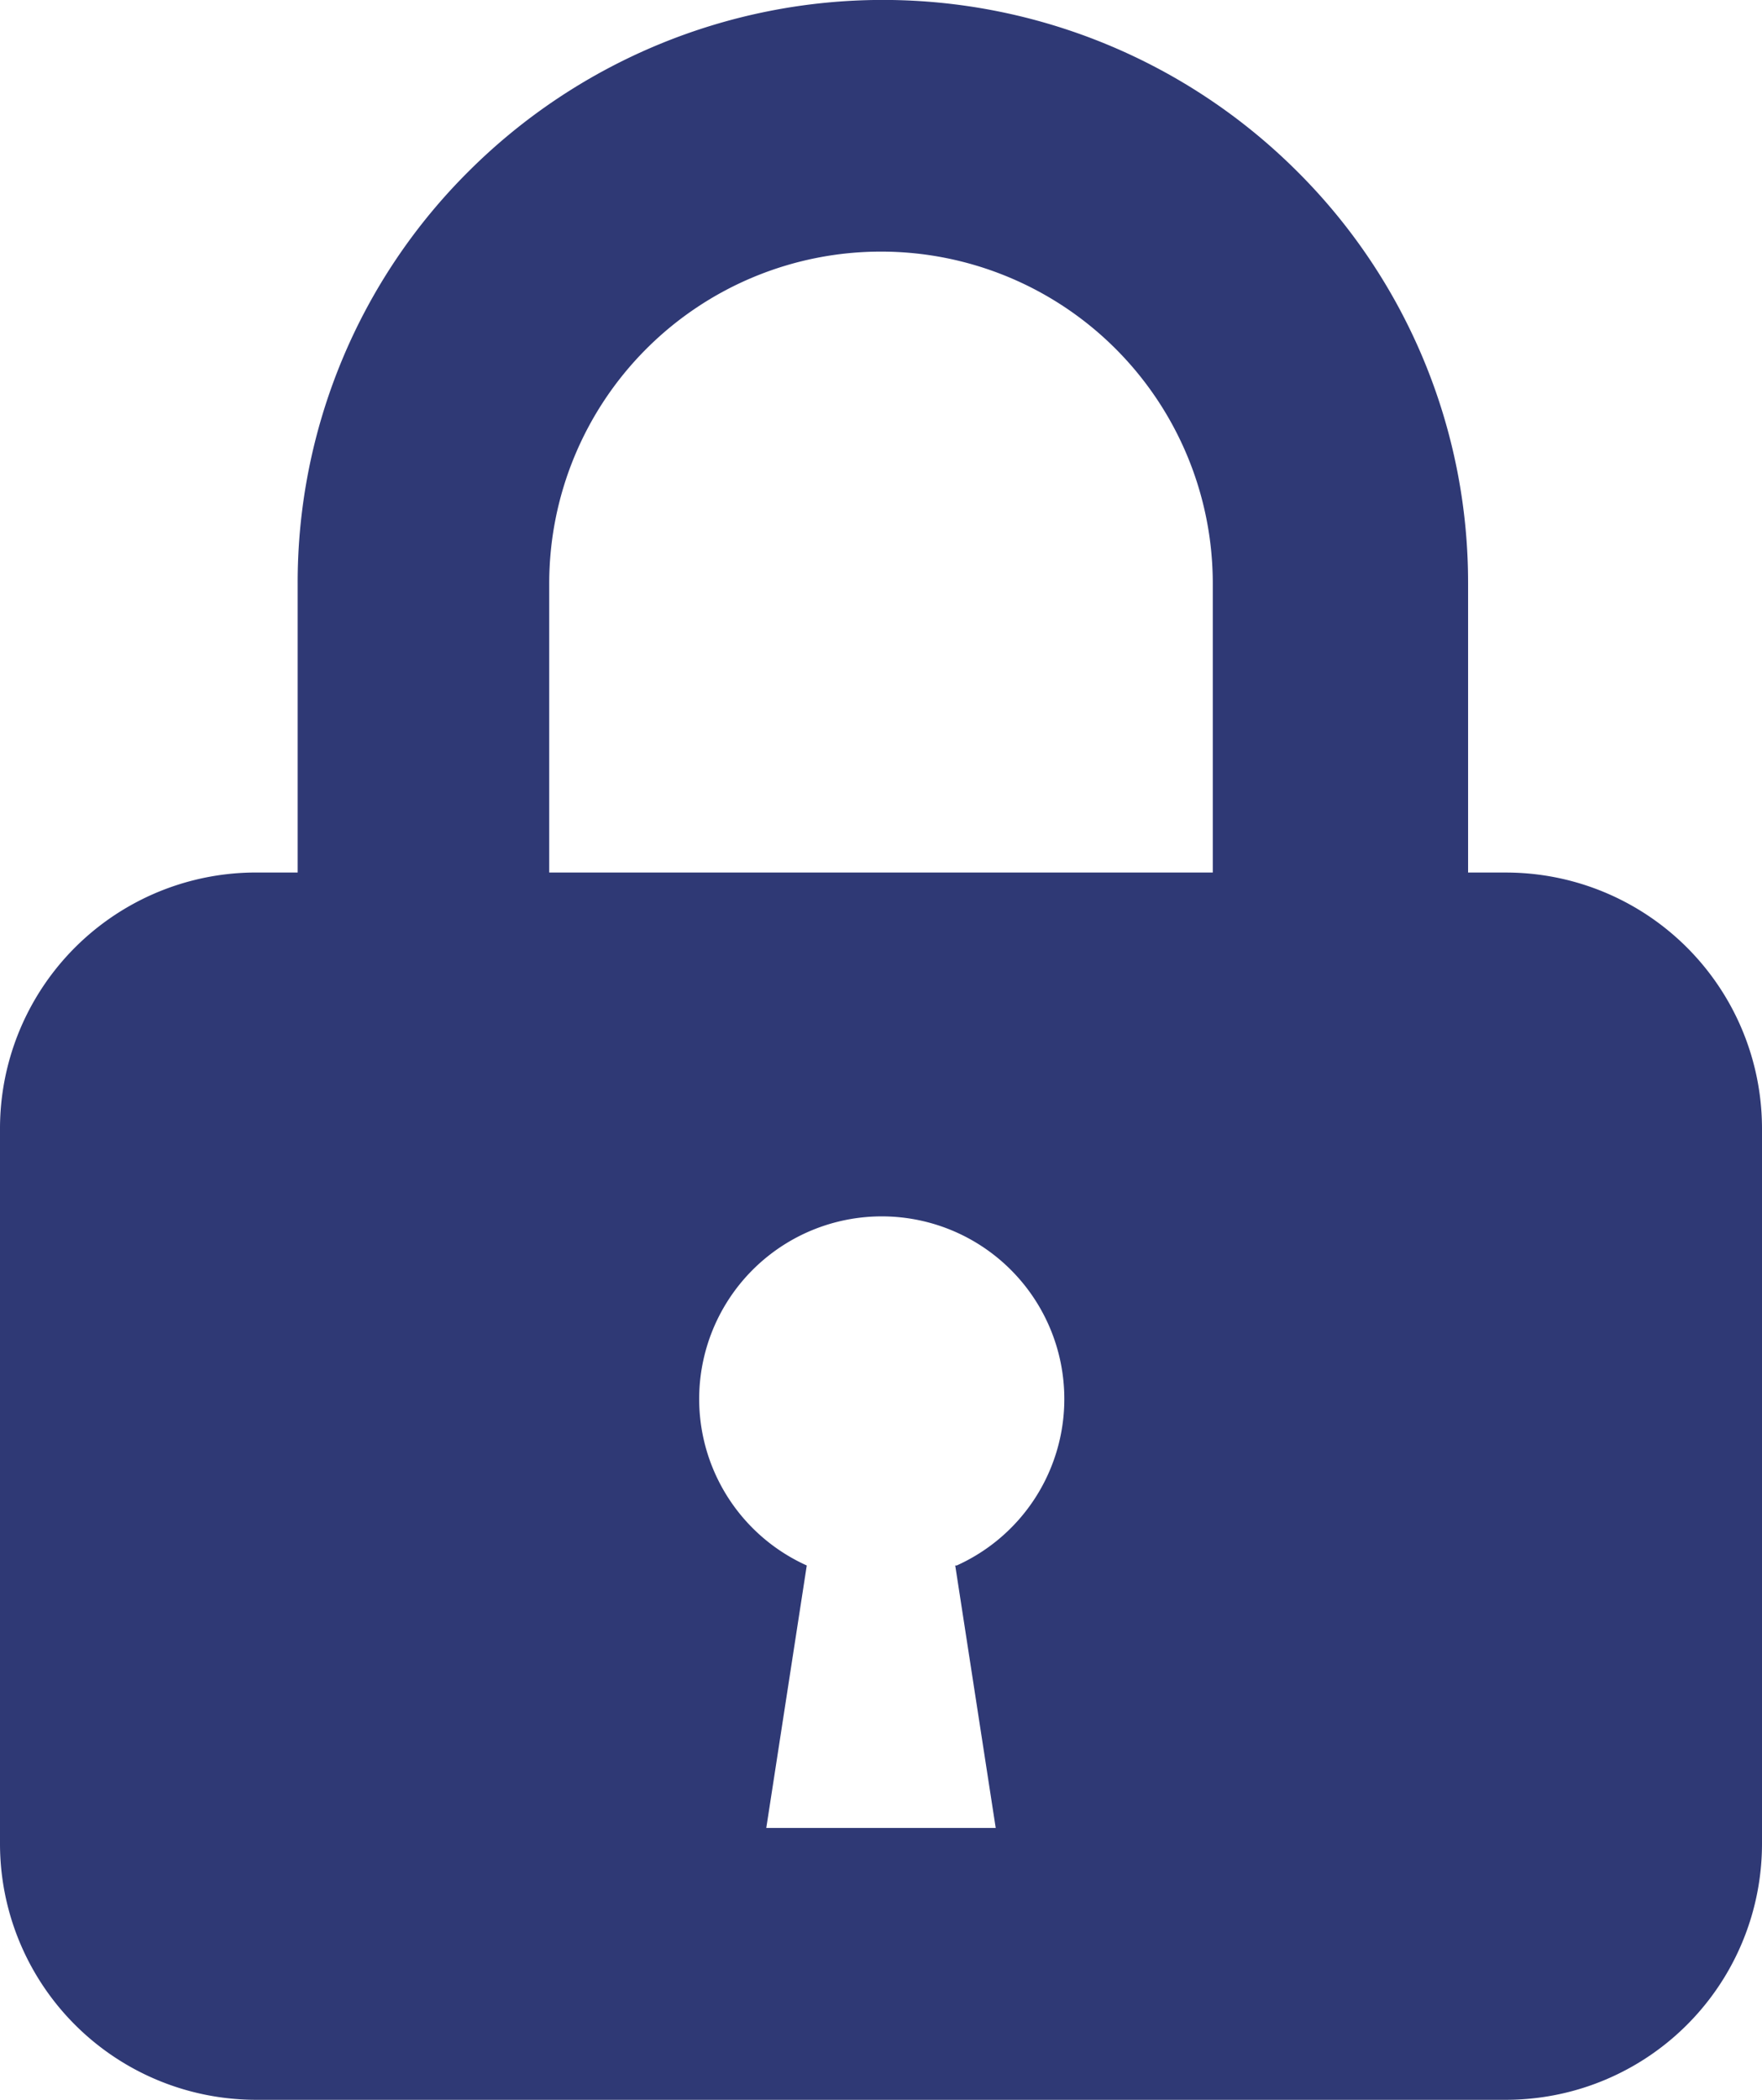
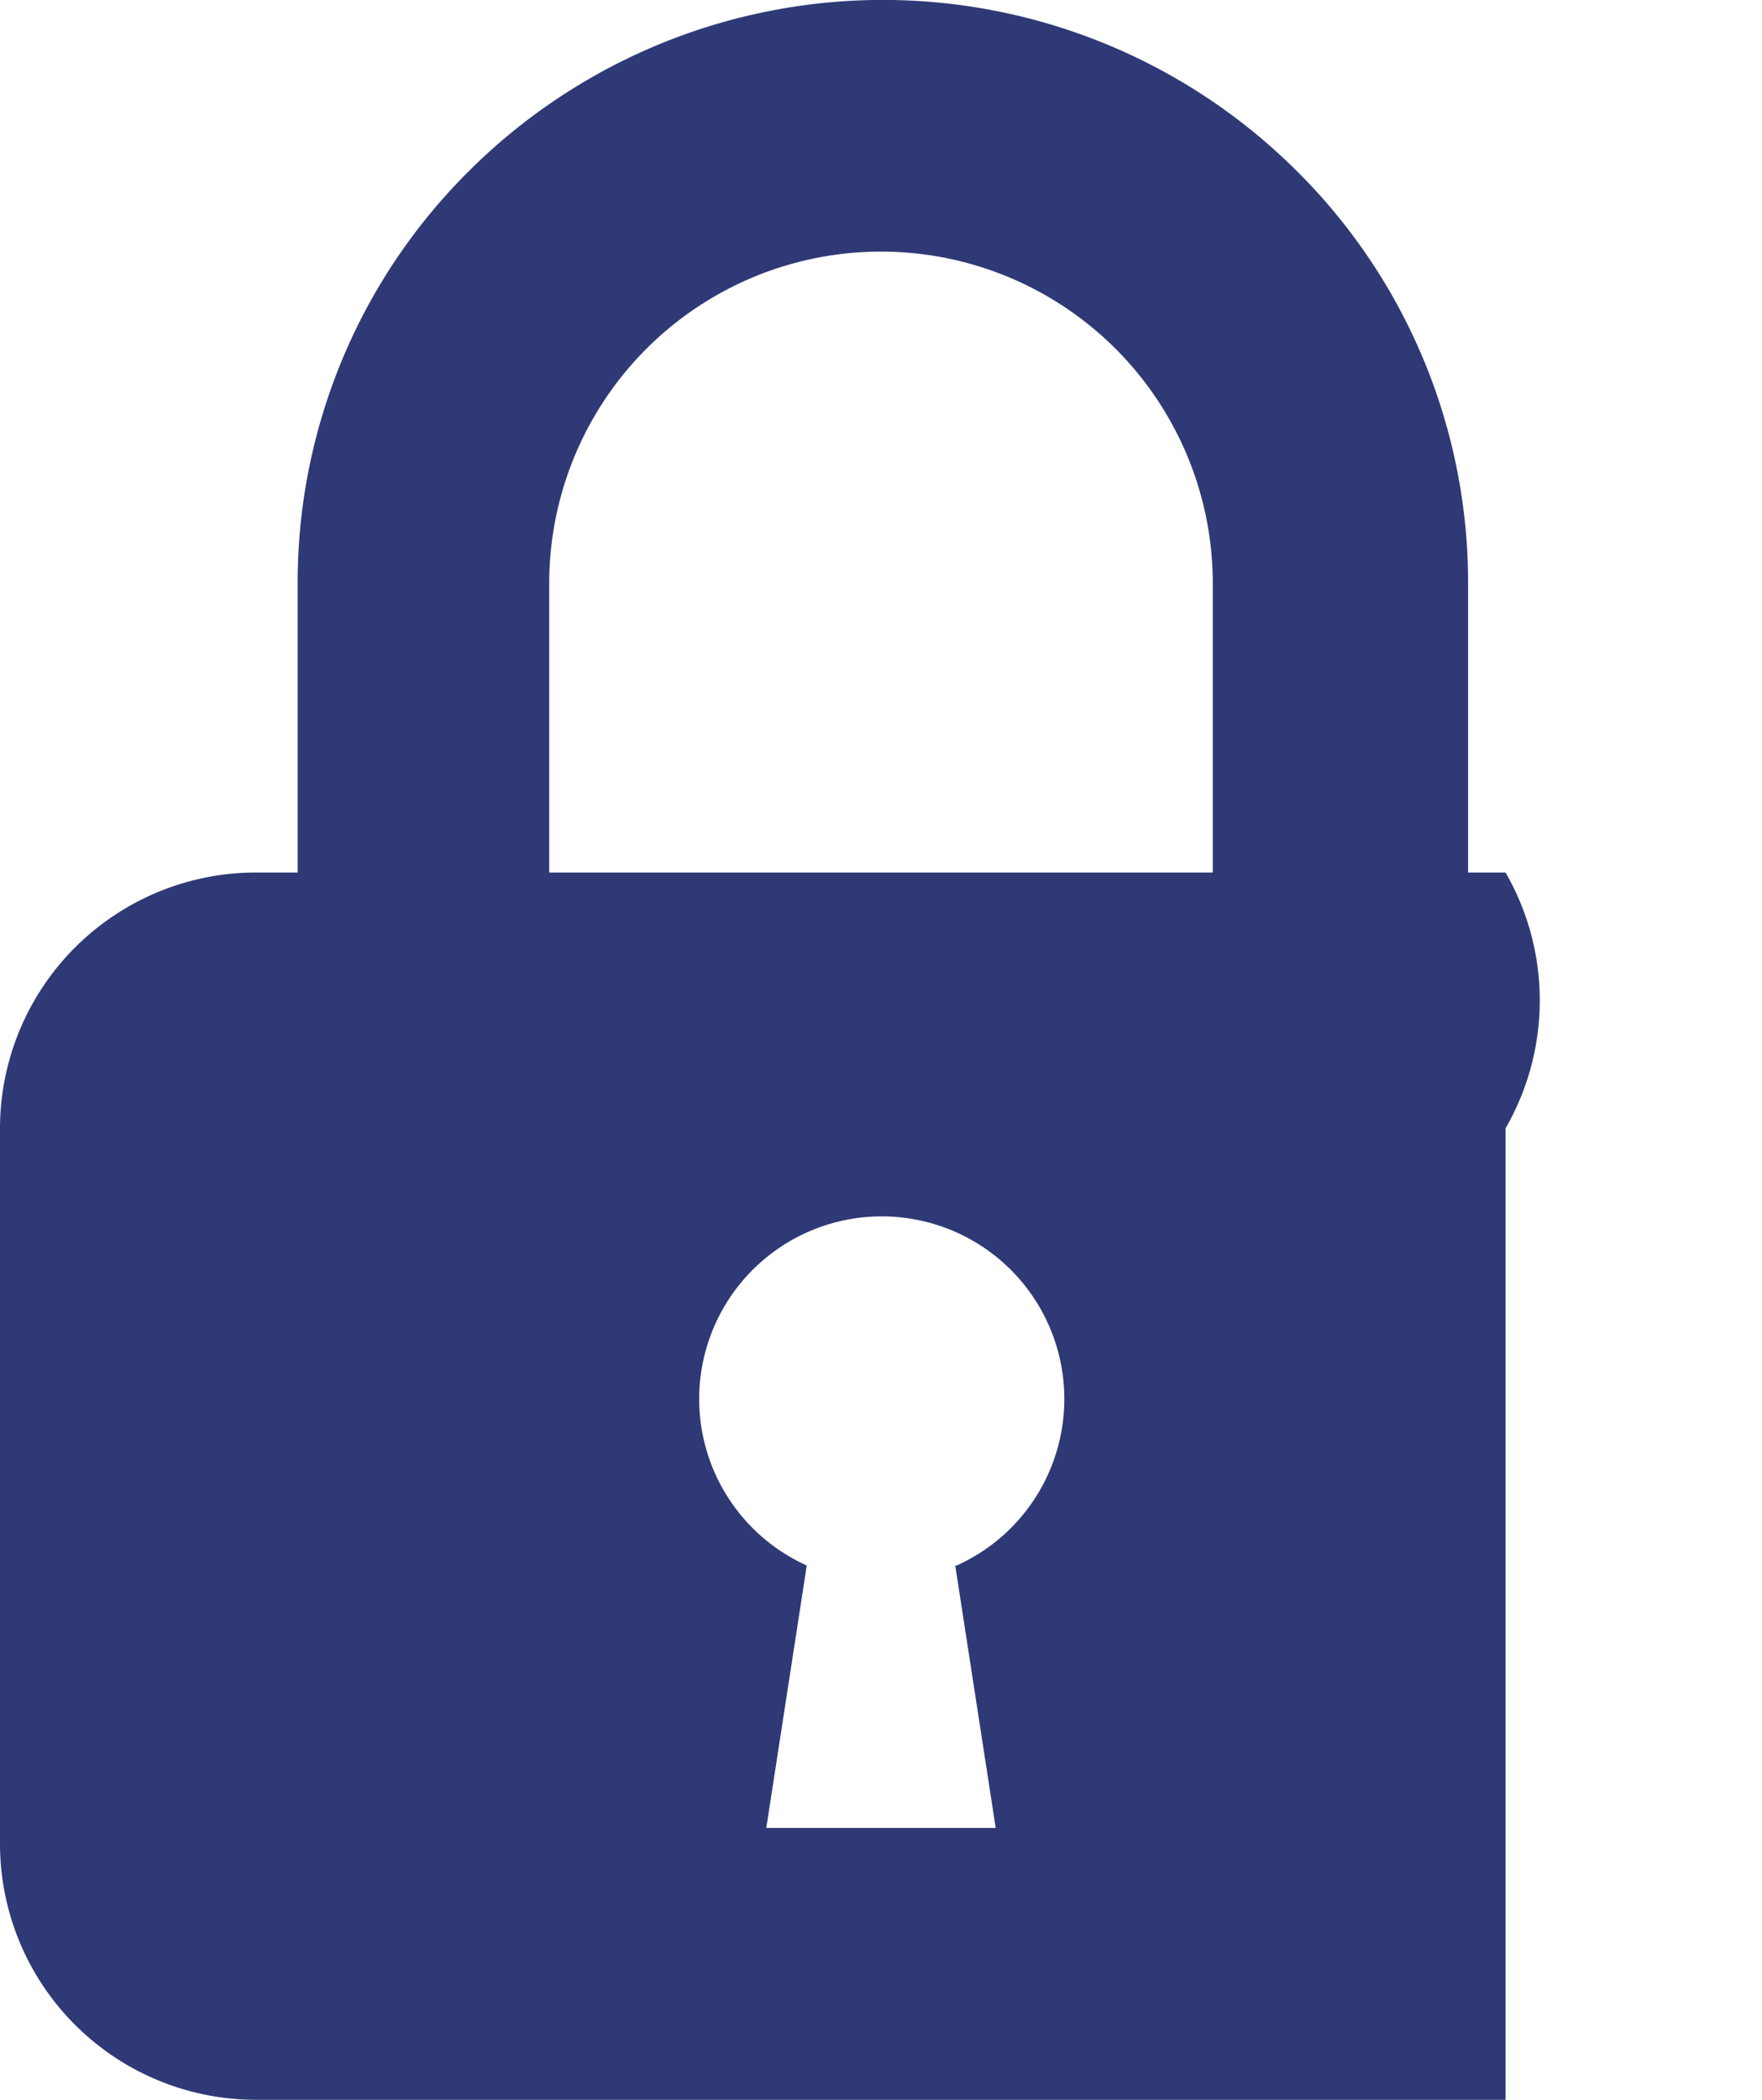
<svg xmlns="http://www.w3.org/2000/svg" width="47" height="56" viewBox="0 0 47 56">
  <defs>
    <style>.cls-1{fill:#2f3975;}</style>
  </defs>
-   <path class="cls-1" d="M40.16,23.27h-1V15.56a15.46,15.46,0,0,0-4.57-11,15.64,15.64,0,0,0-22.08,0,15.46,15.46,0,0,0-4.57,11v7.71h-1A6.83,6.83,0,0,0,0,30.09V49.18A6.83,6.83,0,0,0,6.84,56H40.16A6.83,6.83,0,0,0,47,49.18V30.09A6.83,6.83,0,0,0,40.16,23.27ZM14.65,15.56a8.85,8.85,0,0,1,17.7,0v7.71H14.65ZM25.48,41.75l1.08,7H20.44l1.08-7a4.87,4.87,0,1,1,4,0Z" />
+   <path class="cls-1" d="M40.16,23.27h-1V15.56a15.46,15.46,0,0,0-4.57-11,15.64,15.64,0,0,0-22.08,0,15.46,15.46,0,0,0-4.57,11v7.71h-1A6.83,6.83,0,0,0,0,30.09V49.18A6.83,6.83,0,0,0,6.84,56H40.16V30.09A6.83,6.83,0,0,0,40.16,23.27ZM14.65,15.56a8.85,8.85,0,0,1,17.7,0v7.71H14.65ZM25.48,41.75l1.08,7H20.44l1.08-7a4.87,4.87,0,1,1,4,0Z" />
</svg>